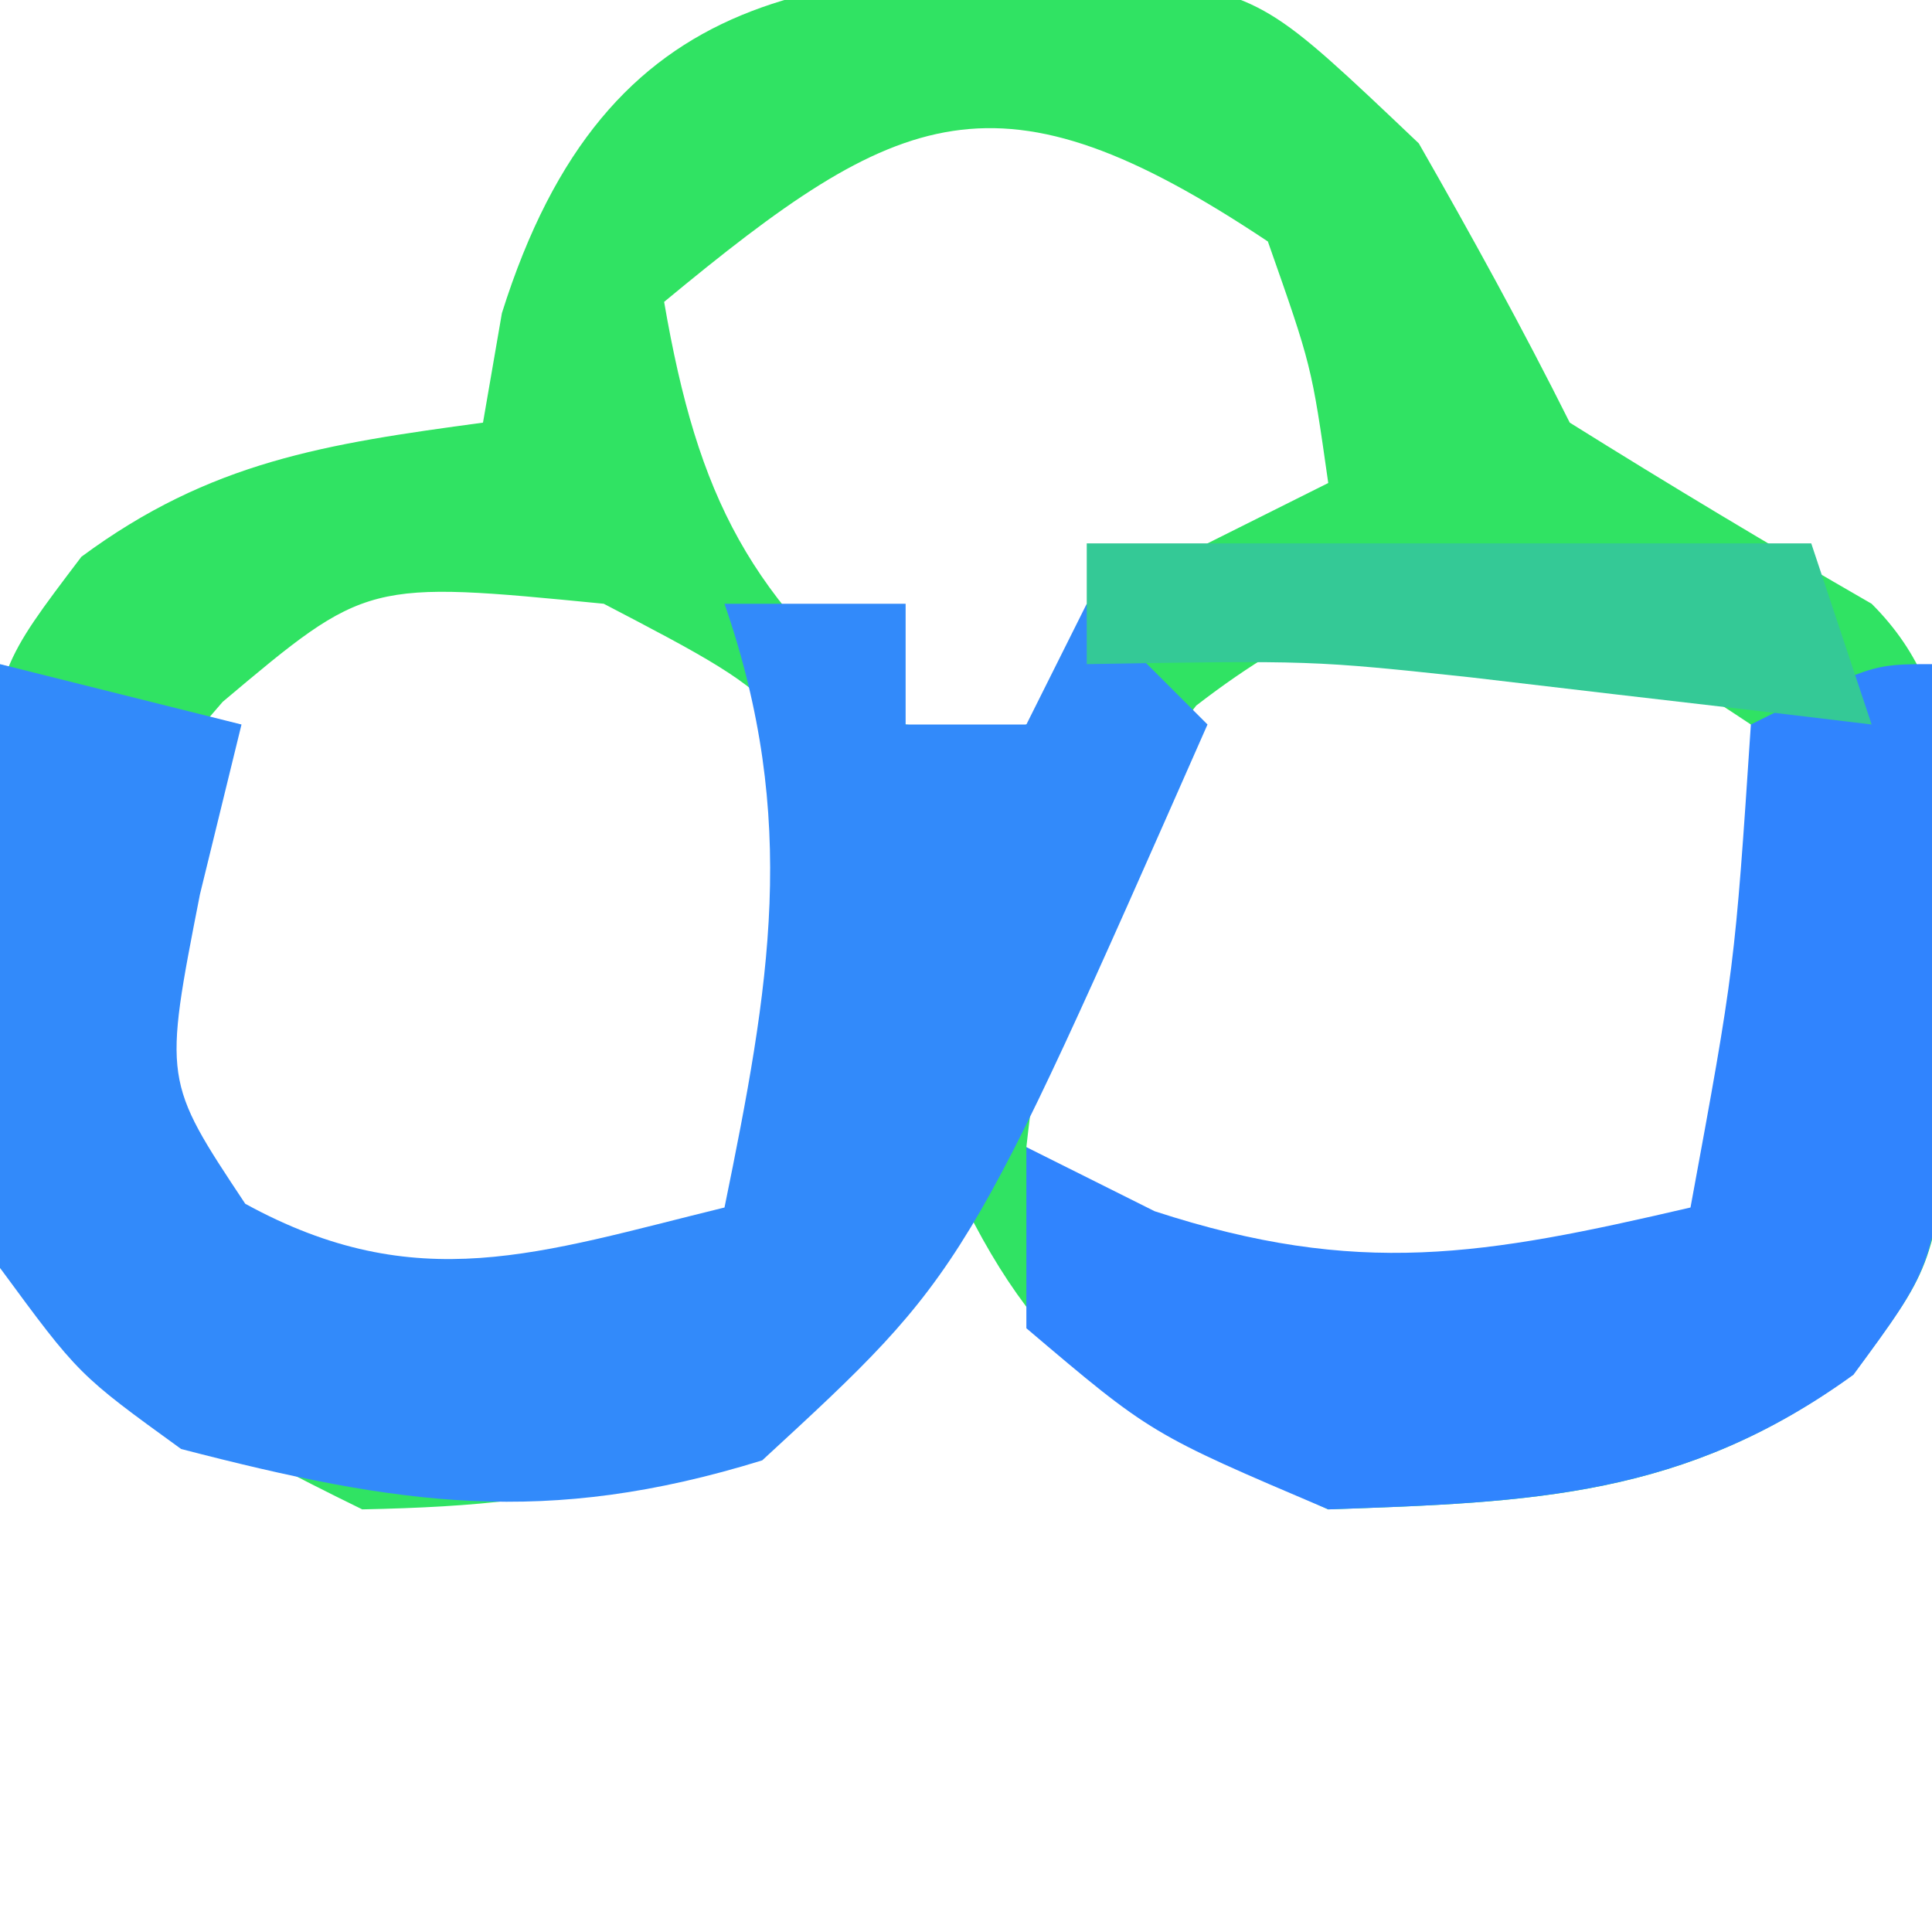
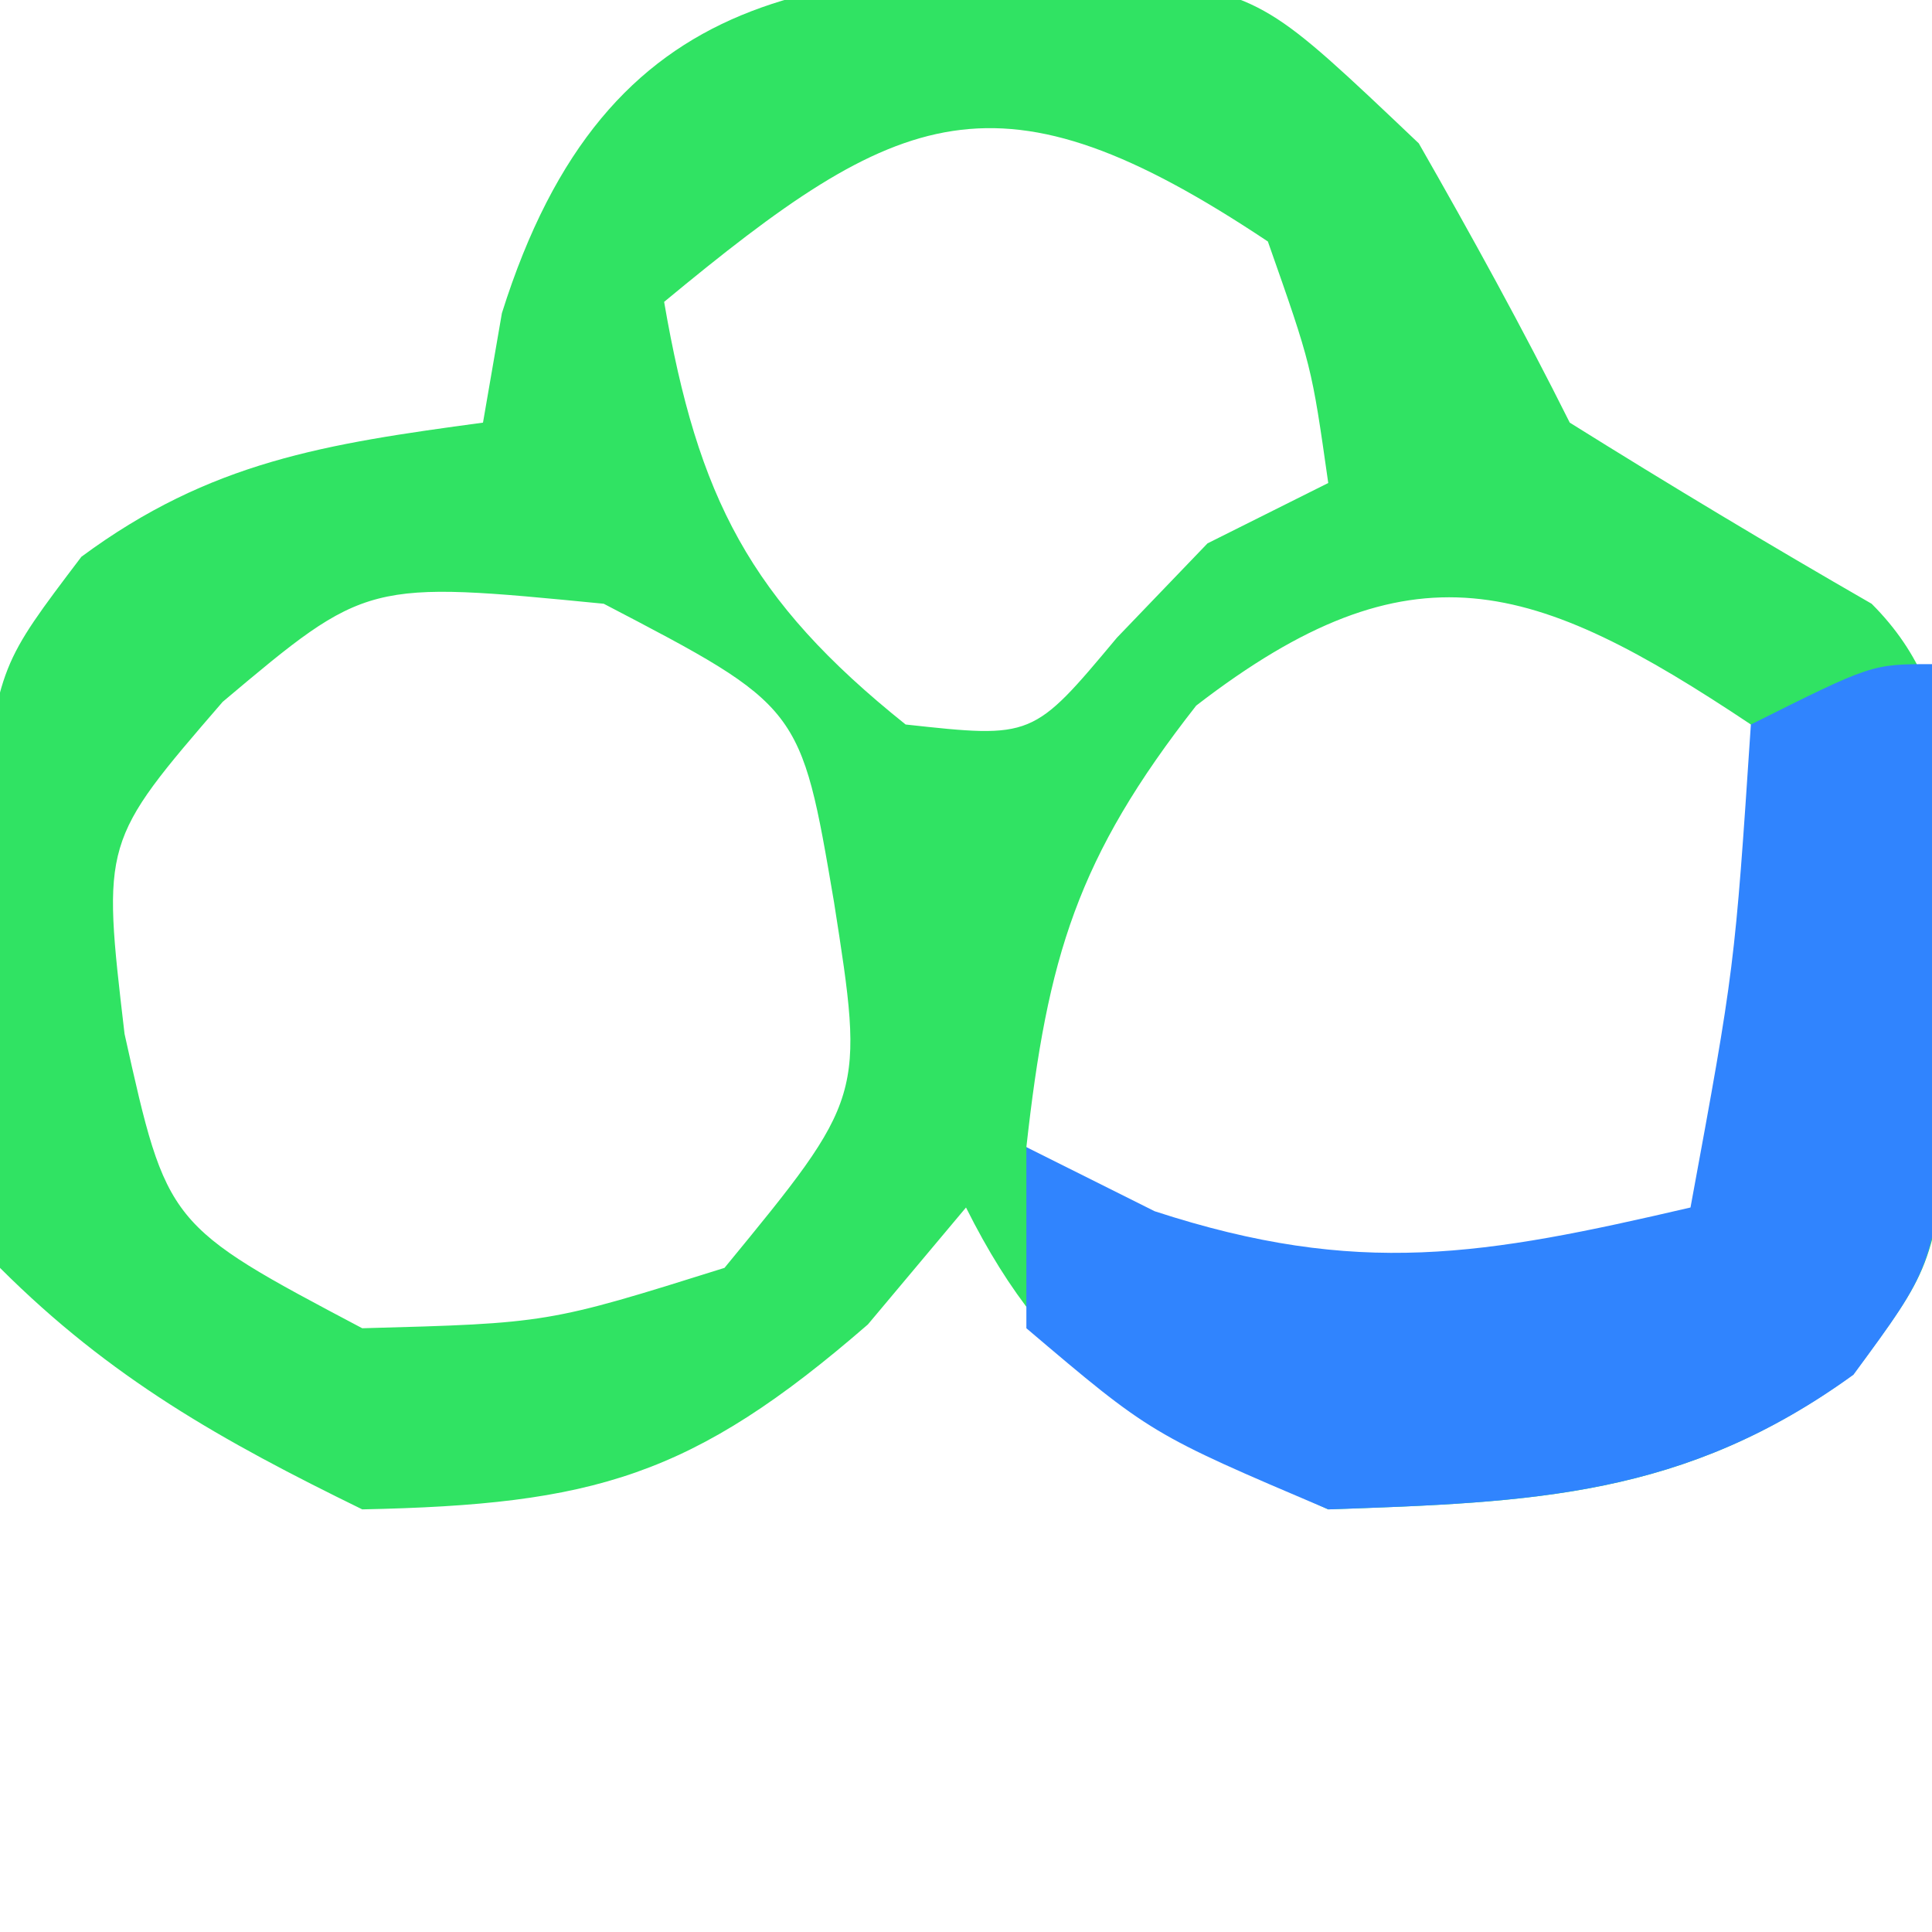
<svg xmlns="http://www.w3.org/2000/svg" version="1.1" width="32" height="32">
  <path d="M0 0 C2.16 0.43 2.16 0.43 4.66 2.805 C5.53 4.326 6.376 5.862 7.16 7.43 C8.808 8.46 10.475 9.461 12.16 10.43 C13.818 12.087 13.371 14.033 13.41 16.305 C13.436 17.189 13.462 18.073 13.488 18.984 C13.16 21.43 13.16 21.43 11.855 23.195 C9.061 25.23 6.557 25.313 3.16 25.43 C0.213 24.084 -1.383 23.344 -2.84 20.43 C-3.376 21.069 -3.912 21.708 -4.465 22.367 C-7.374 24.893 -9.007 25.351 -12.84 25.43 C-15.167 24.292 -17.008 23.261 -18.84 21.43 C-19.043 19.25 -19.043 19.25 -19.09 16.555 C-19.116 15.67 -19.141 14.786 -19.168 13.875 C-18.84 11.43 -18.84 11.43 -17.492 9.652 C-15.355 8.071 -13.447 7.782 -10.84 7.43 C-10.737 6.832 -10.634 6.233 -10.527 5.617 C-8.794 0.101 -5.198 -0.152 0 0 Z M-7.84 5.43 C-7.281 8.672 -6.427 10.36 -3.84 12.43 C-1.734 12.66 -1.734 12.66 -0.34 10.992 C0.155 10.477 0.65 9.961 1.16 9.43 C1.82 9.1 2.48 8.77 3.16 8.43 C2.884 6.489 2.884 6.489 2.16 4.43 C-2.322 1.442 -3.938 2.201 -7.84 5.43 Z M-15.152 12.055 C-17.151 14.369 -17.151 14.369 -16.777 17.555 C-16.073 20.721 -16.073 20.721 -12.84 22.43 C-9.763 22.347 -9.763 22.347 -6.84 21.43 C-4.519 18.604 -4.519 18.604 -5.027 15.367 C-5.577 12.132 -5.577 12.132 -8.84 10.43 C-12.765 10.046 -12.765 10.046 -15.152 12.055 Z M0.973 12.117 C-1.001 14.635 -1.491 16.286 -1.84 19.43 C1.122 21.607 2.617 22.451 6.348 22.305 C9.462 21.66 9.462 21.66 11.16 18.43 C11.078 15.353 11.078 15.353 10.16 12.43 C6.561 10.03 4.544 9.362 0.973 12.117 Z " fill="#30E363" transform="translate(18.84,-0.43)" />
-   <path d="M0 0 C0.99 0 1.98 0 3 0 C3 0.66 3 1.32 3 2 C3.66 2 4.32 2 5 2 C5.33 1.34 5.66 0.68 6 0 C6.66 0.66 7.32 1.32 8 2 C3.995 11.083 3.995 11.083 0.625 14.188 C-2.956 15.296 -5.394 14.935 -9 14 C-10.699 12.77 -10.699 12.77 -12 11 C-12.293 8.52 -12.293 8.52 -12.188 5.812 C-12.16 4.911 -12.133 4.01 -12.105 3.082 C-12.071 2.395 -12.036 1.708 -12 1 C-10.68 1.33 -9.36 1.66 -8 2 C-8.227 2.928 -8.454 3.856 -8.688 4.812 C-9.293 7.898 -9.293 7.898 -7.938 9.938 C-5.089 11.5 -3.065 10.749 0 10 C0.749 6.337 1.238 3.576 0 0 Z " fill="#328AFA" transform="translate(12,10)" />
  <path d="M0 0 C0.081 1.603 0.139 3.208 0.188 4.812 C0.222 5.706 0.257 6.599 0.293 7.52 C0 10 0 10 -1.301 11.77 C-4.099 13.796 -6.603 13.883 -10 14 C-12.938 12.75 -12.938 12.75 -15 11 C-15 10.01 -15 9.02 -15 8 C-14.299 8.351 -13.598 8.701 -12.875 9.062 C-9.497 10.164 -7.419 9.795 -4 9 C-3.267 5.022 -3.267 5.022 -3 1 C-1 0 -1 0 0 0 Z " fill="#3084FE" transform="translate(32,11)" />
-   <path d="M0 0 C3.96 0 7.92 0 12 0 C12.33 0.99 12.66 1.98 13 3 C12.397 2.928 11.793 2.856 11.172 2.781 C10.373 2.688 9.573 2.596 8.75 2.5 C7.961 2.407 7.172 2.314 6.359 2.219 C3.731 1.938 3.731 1.938 0 2 C0 1.34 0 0.68 0 0 Z " fill="#34C996" transform="translate(18,9)" />
</svg>